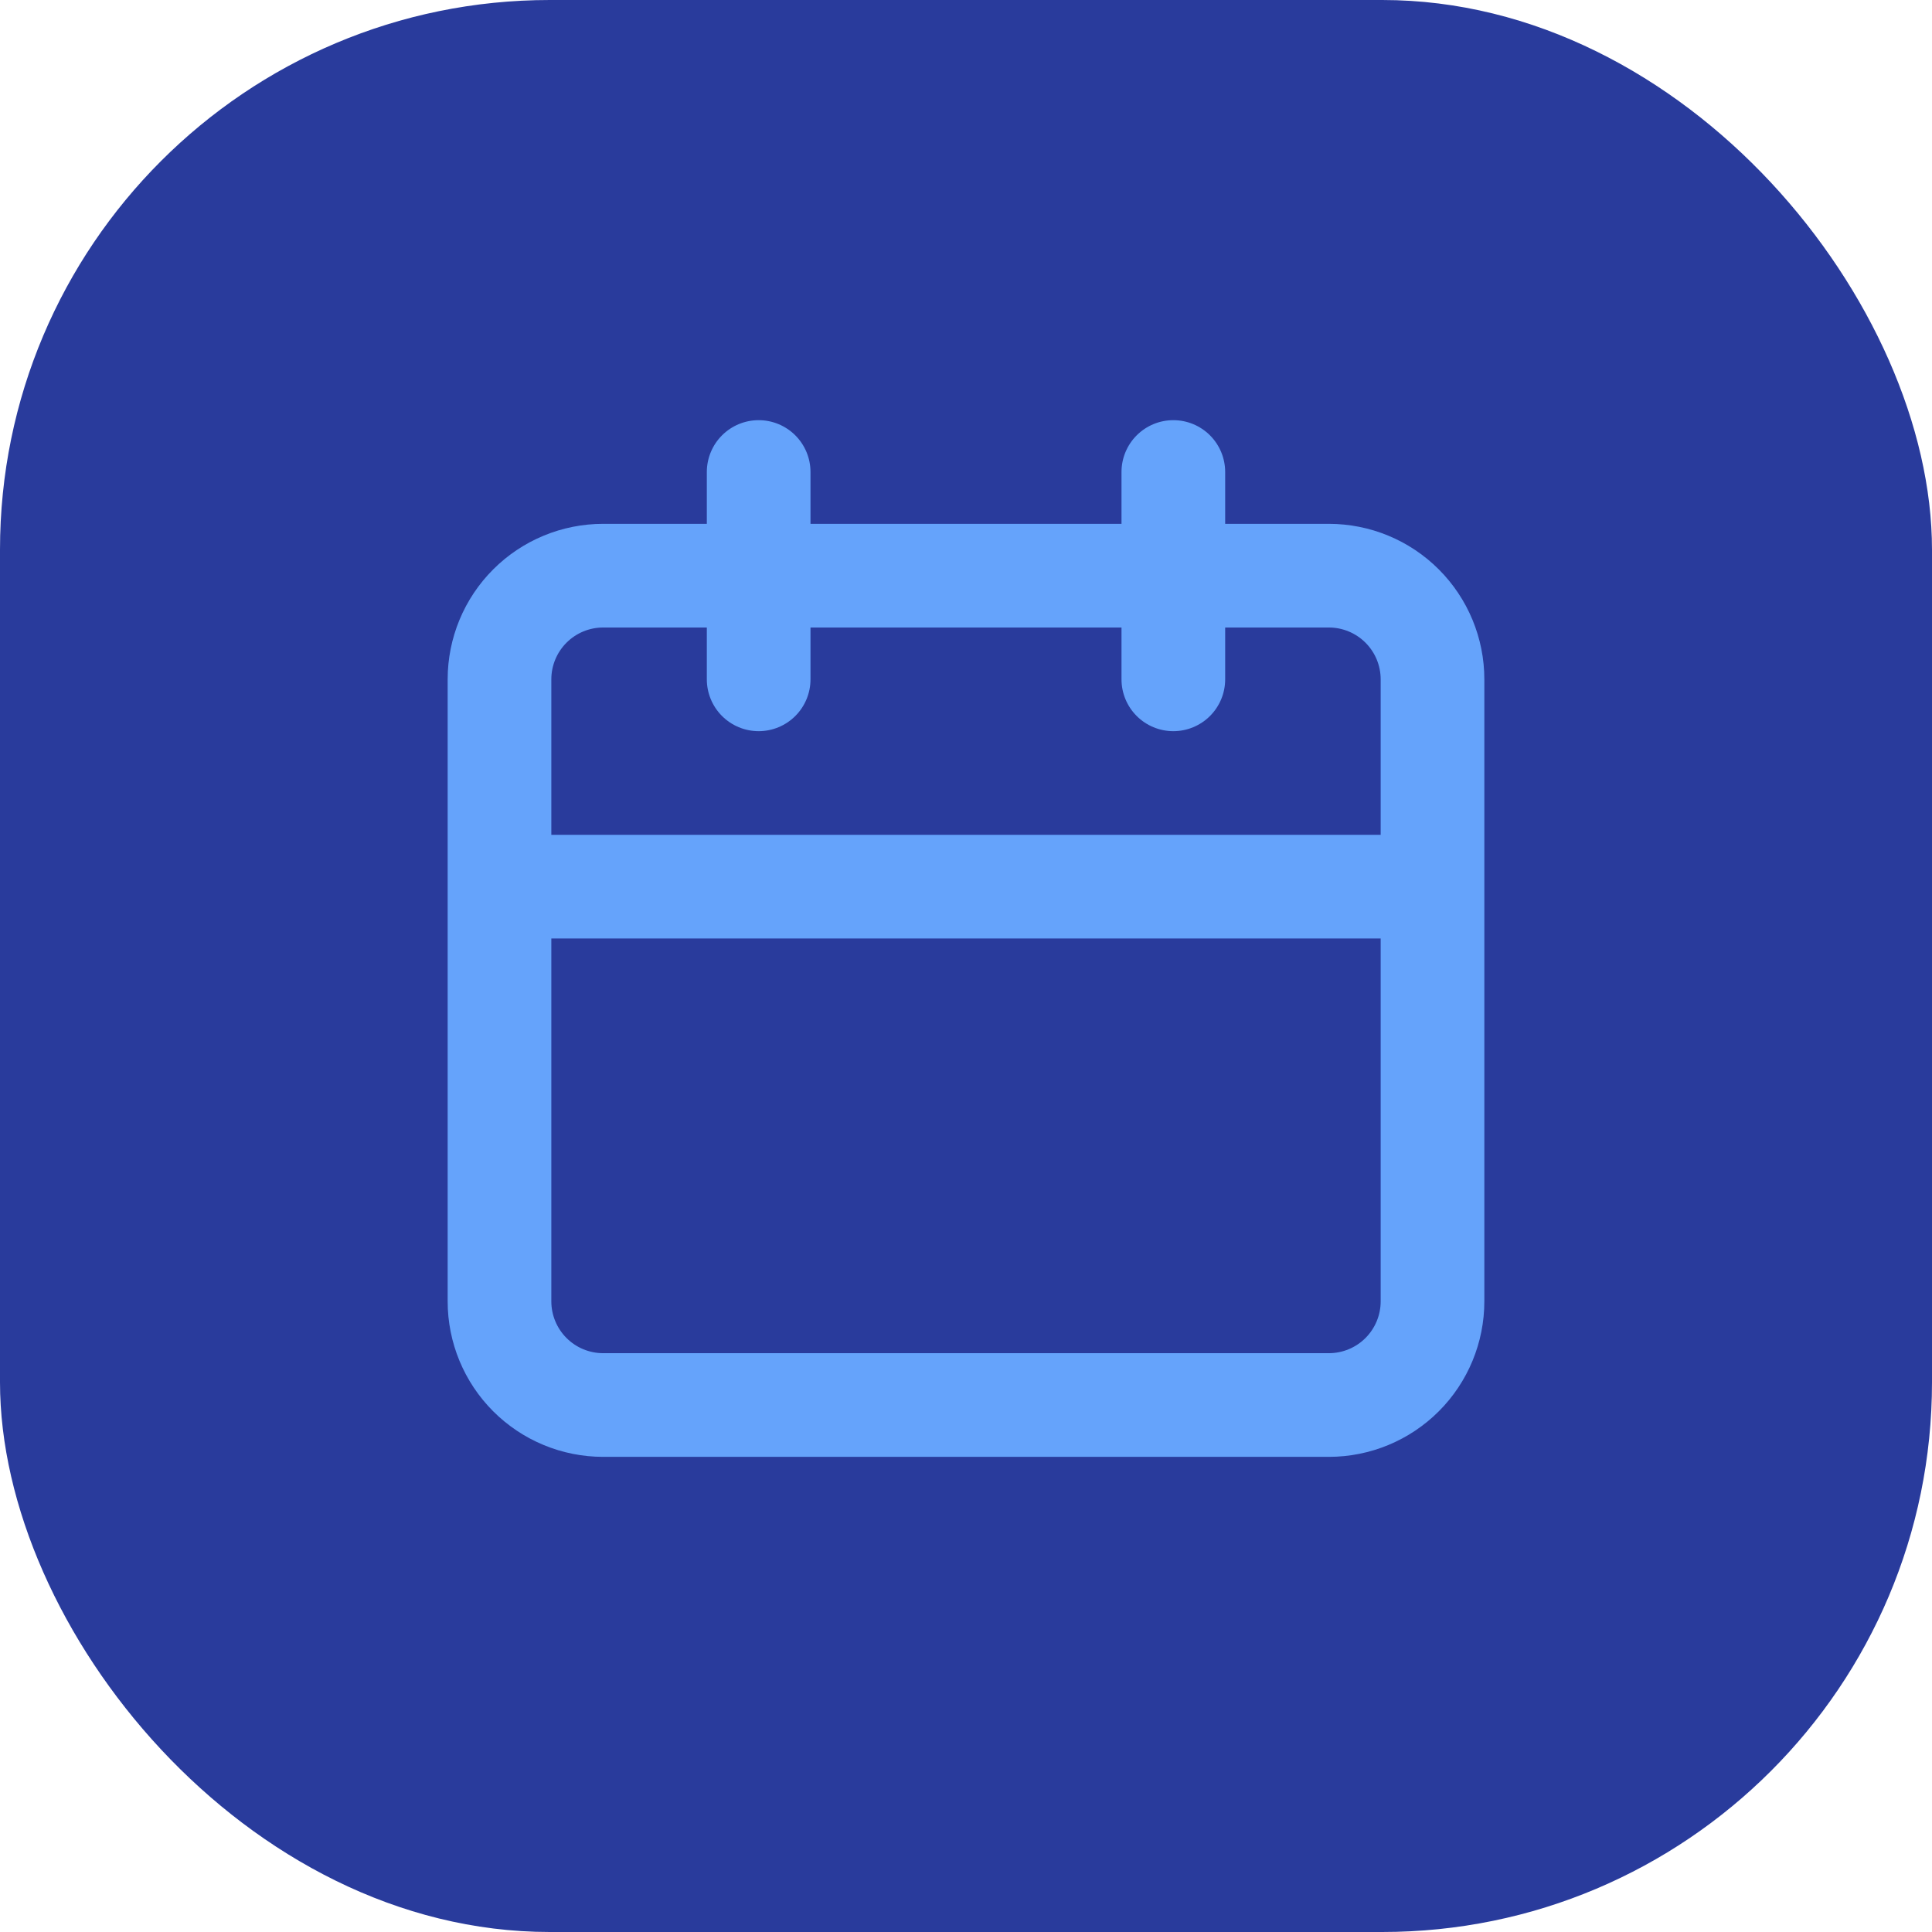
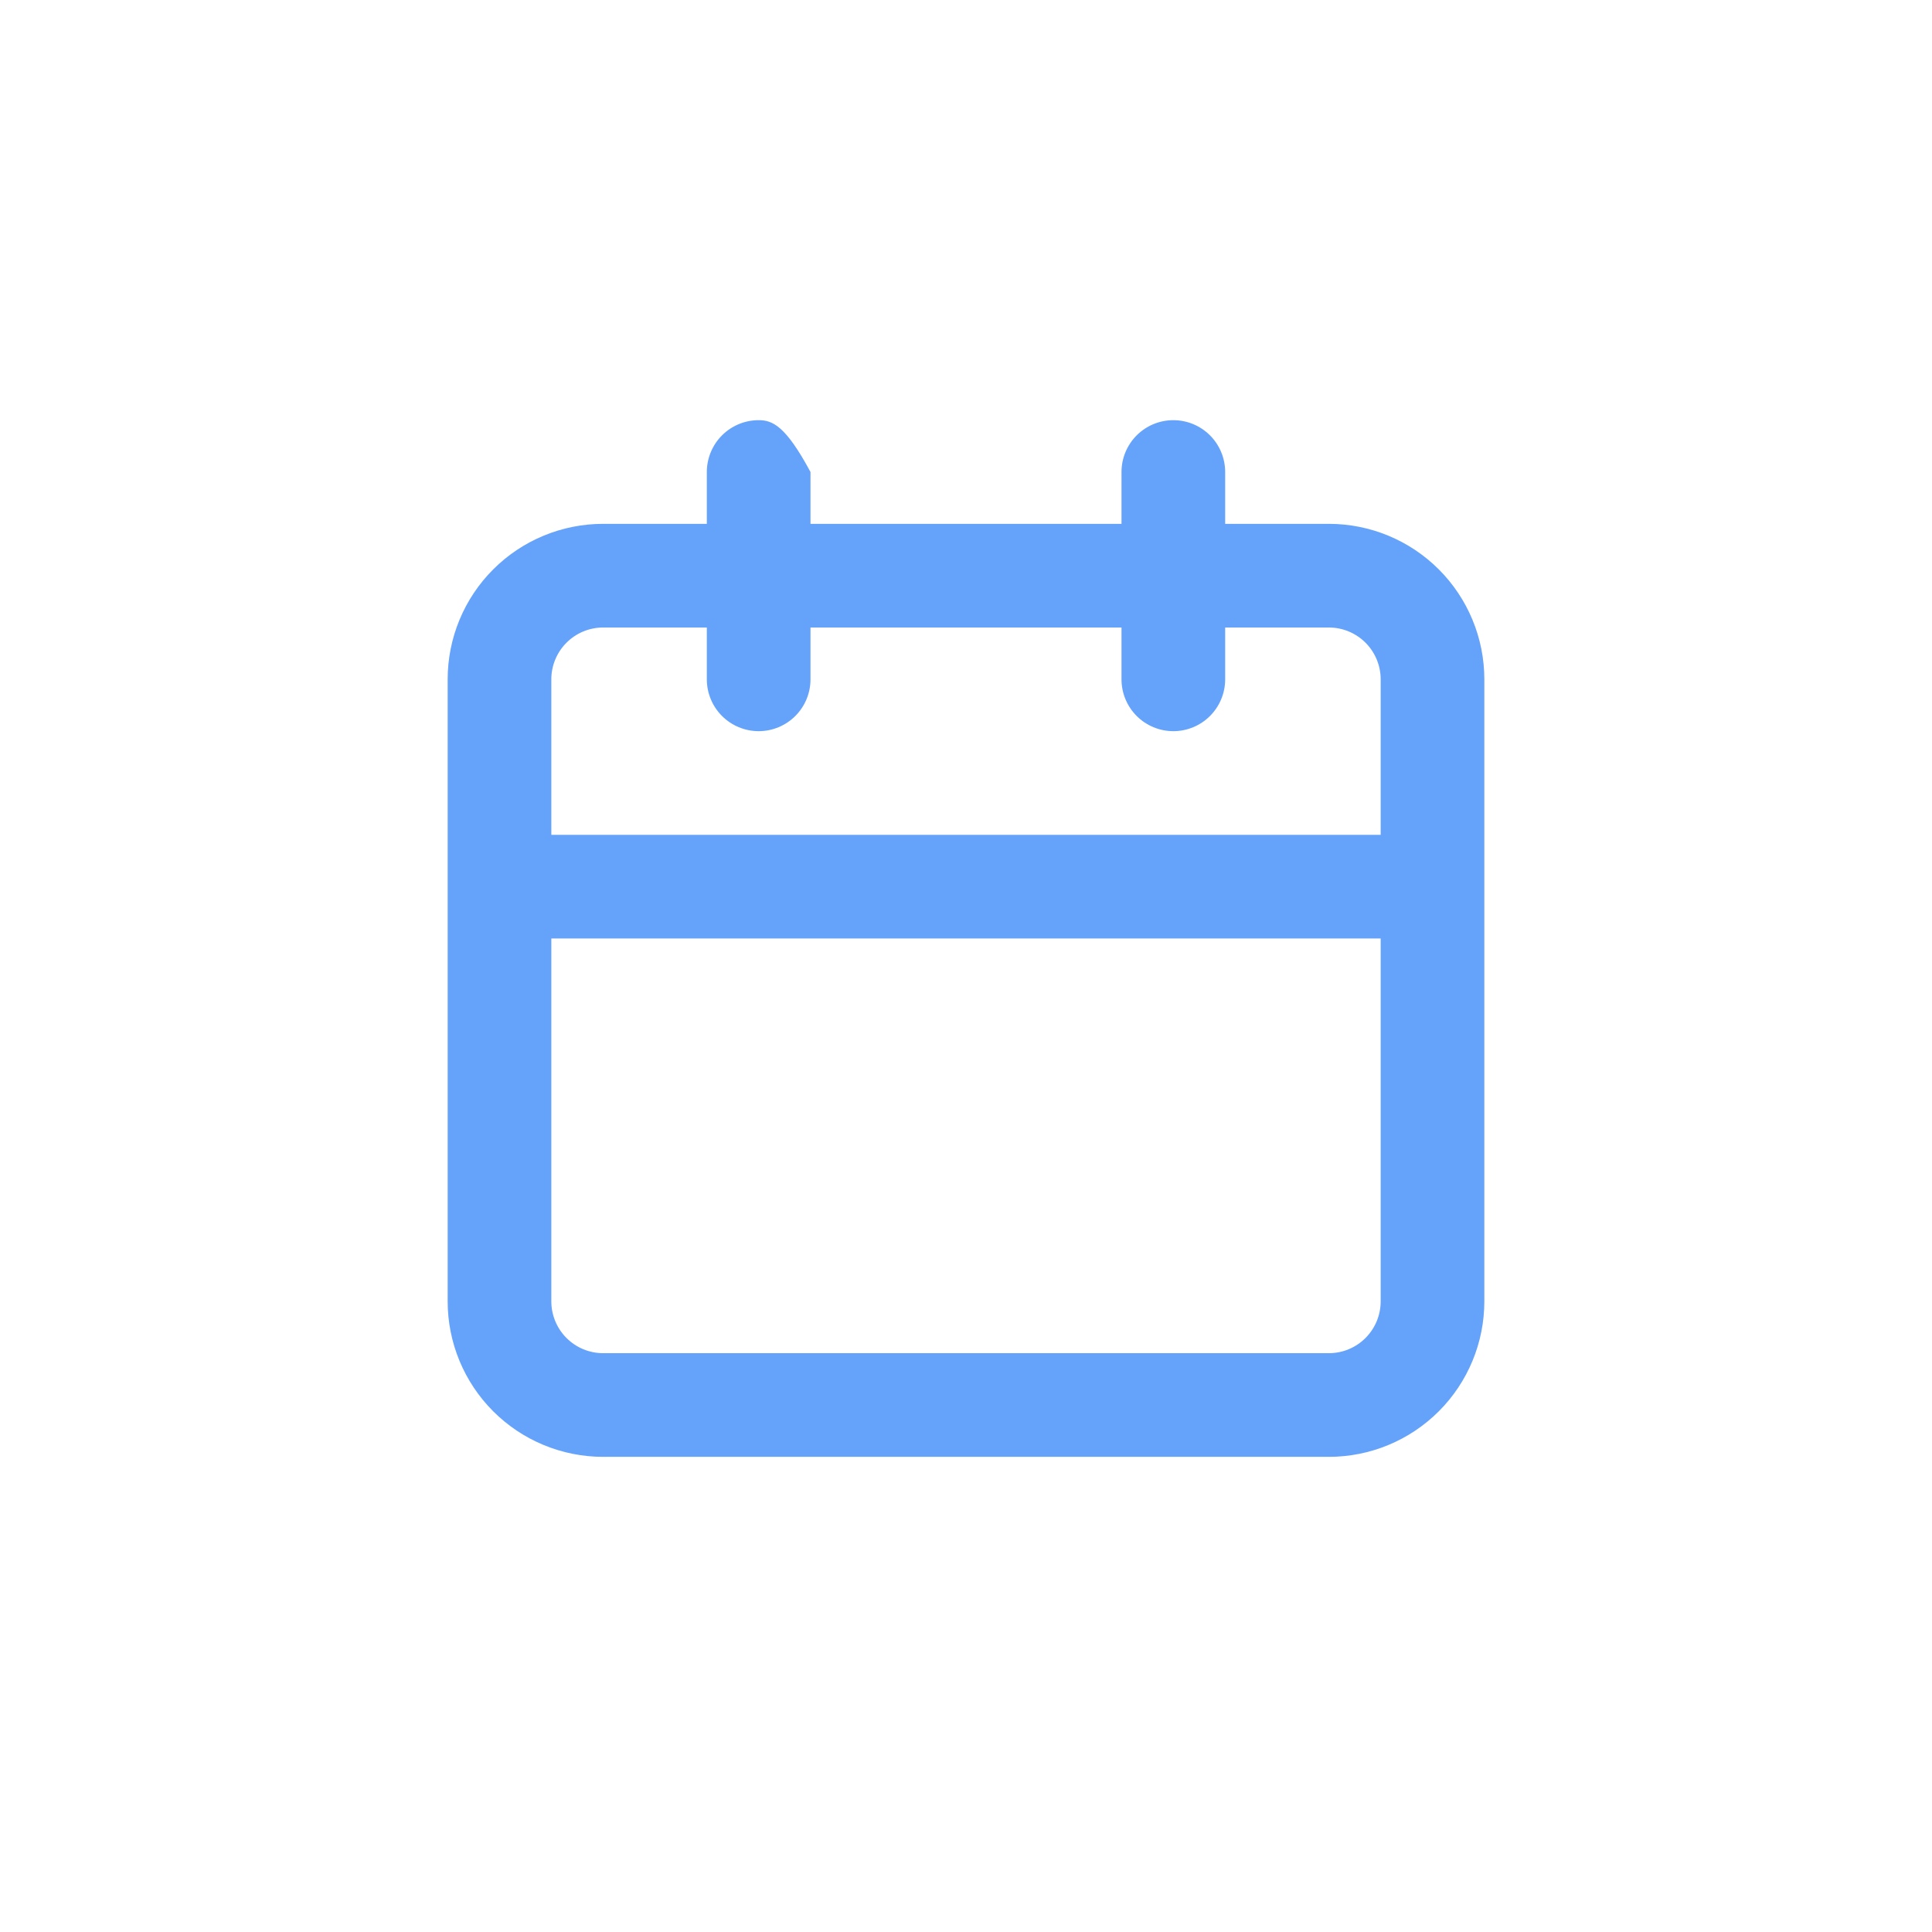
<svg xmlns="http://www.w3.org/2000/svg" width="492" height="492" viewBox="0 0 492 492" fill="none">
-   <rect width="492" height="492" rx="140" fill="#293B9C" />
-   <path d="M338.4 133.4H312V120.2C312 116.699 310.609 113.342 308.134 110.866C305.658 108.391 302.301 107 298.8 107C295.299 107 291.942 108.391 289.466 110.866C286.991 113.342 285.6 116.699 285.6 120.2V133.4H206.4V120.2C206.4 116.699 205.009 113.342 202.534 110.866C200.058 108.391 196.701 107 193.2 107C189.699 107 186.342 108.391 183.866 110.866C181.391 113.342 180 116.699 180 120.2V133.4H153.6C143.097 133.4 133.025 137.572 125.599 144.999C118.172 152.425 114 162.497 114 173V331.4C114 341.903 118.172 351.975 125.599 359.401C133.025 366.828 143.097 371 153.6 371H338.4C348.903 371 358.975 366.828 366.401 359.401C373.828 351.975 378 341.903 378 331.4V173C378 162.497 373.828 152.425 366.401 144.999C358.975 137.572 348.903 133.4 338.4 133.4V133.4ZM351.6 331.4C351.6 334.901 350.209 338.258 347.734 340.734C345.258 343.209 341.901 344.6 338.4 344.6H153.6C150.099 344.6 146.742 343.209 144.266 340.734C141.791 338.258 140.4 334.901 140.4 331.4V239H351.6V331.4ZM351.6 212.6H140.4V173C140.4 169.499 141.791 166.142 144.266 163.666C146.742 161.191 150.099 159.8 153.6 159.8H180V173C180 176.501 181.391 179.858 183.866 182.334C186.342 184.809 189.699 186.2 193.2 186.2C196.701 186.2 200.058 184.809 202.534 182.334C205.009 179.858 206.4 176.501 206.4 173V159.8H285.6V173C285.6 176.501 286.991 179.858 289.466 182.334C291.942 184.809 295.299 186.2 298.8 186.2C302.301 186.2 305.658 184.809 308.134 182.334C310.609 179.858 312 176.501 312 173V159.8H338.4C341.901 159.8 345.258 161.191 347.734 163.666C350.209 166.142 351.6 169.499 351.6 173V212.6Z" fill="#65A3FB" />
+   <path d="M338.4 133.4H312V120.2C312 116.699 310.609 113.342 308.134 110.866C305.658 108.391 302.301 107 298.8 107C295.299 107 291.942 108.391 289.466 110.866C286.991 113.342 285.6 116.699 285.6 120.2V133.4H206.4V120.2C200.058 108.391 196.701 107 193.2 107C189.699 107 186.342 108.391 183.866 110.866C181.391 113.342 180 116.699 180 120.2V133.4H153.6C143.097 133.4 133.025 137.572 125.599 144.999C118.172 152.425 114 162.497 114 173V331.4C114 341.903 118.172 351.975 125.599 359.401C133.025 366.828 143.097 371 153.6 371H338.4C348.903 371 358.975 366.828 366.401 359.401C373.828 351.975 378 341.903 378 331.4V173C378 162.497 373.828 152.425 366.401 144.999C358.975 137.572 348.903 133.4 338.4 133.4V133.4ZM351.6 331.4C351.6 334.901 350.209 338.258 347.734 340.734C345.258 343.209 341.901 344.6 338.4 344.6H153.6C150.099 344.6 146.742 343.209 144.266 340.734C141.791 338.258 140.4 334.901 140.4 331.4V239H351.6V331.4ZM351.6 212.6H140.4V173C140.4 169.499 141.791 166.142 144.266 163.666C146.742 161.191 150.099 159.8 153.6 159.8H180V173C180 176.501 181.391 179.858 183.866 182.334C186.342 184.809 189.699 186.2 193.2 186.2C196.701 186.2 200.058 184.809 202.534 182.334C205.009 179.858 206.4 176.501 206.4 173V159.8H285.6V173C285.6 176.501 286.991 179.858 289.466 182.334C291.942 184.809 295.299 186.2 298.8 186.2C302.301 186.2 305.658 184.809 308.134 182.334C310.609 179.858 312 176.501 312 173V159.8H338.4C341.901 159.8 345.258 161.191 347.734 163.666C350.209 166.142 351.6 169.499 351.6 173V212.6Z" fill="#65A3FB" />
</svg>